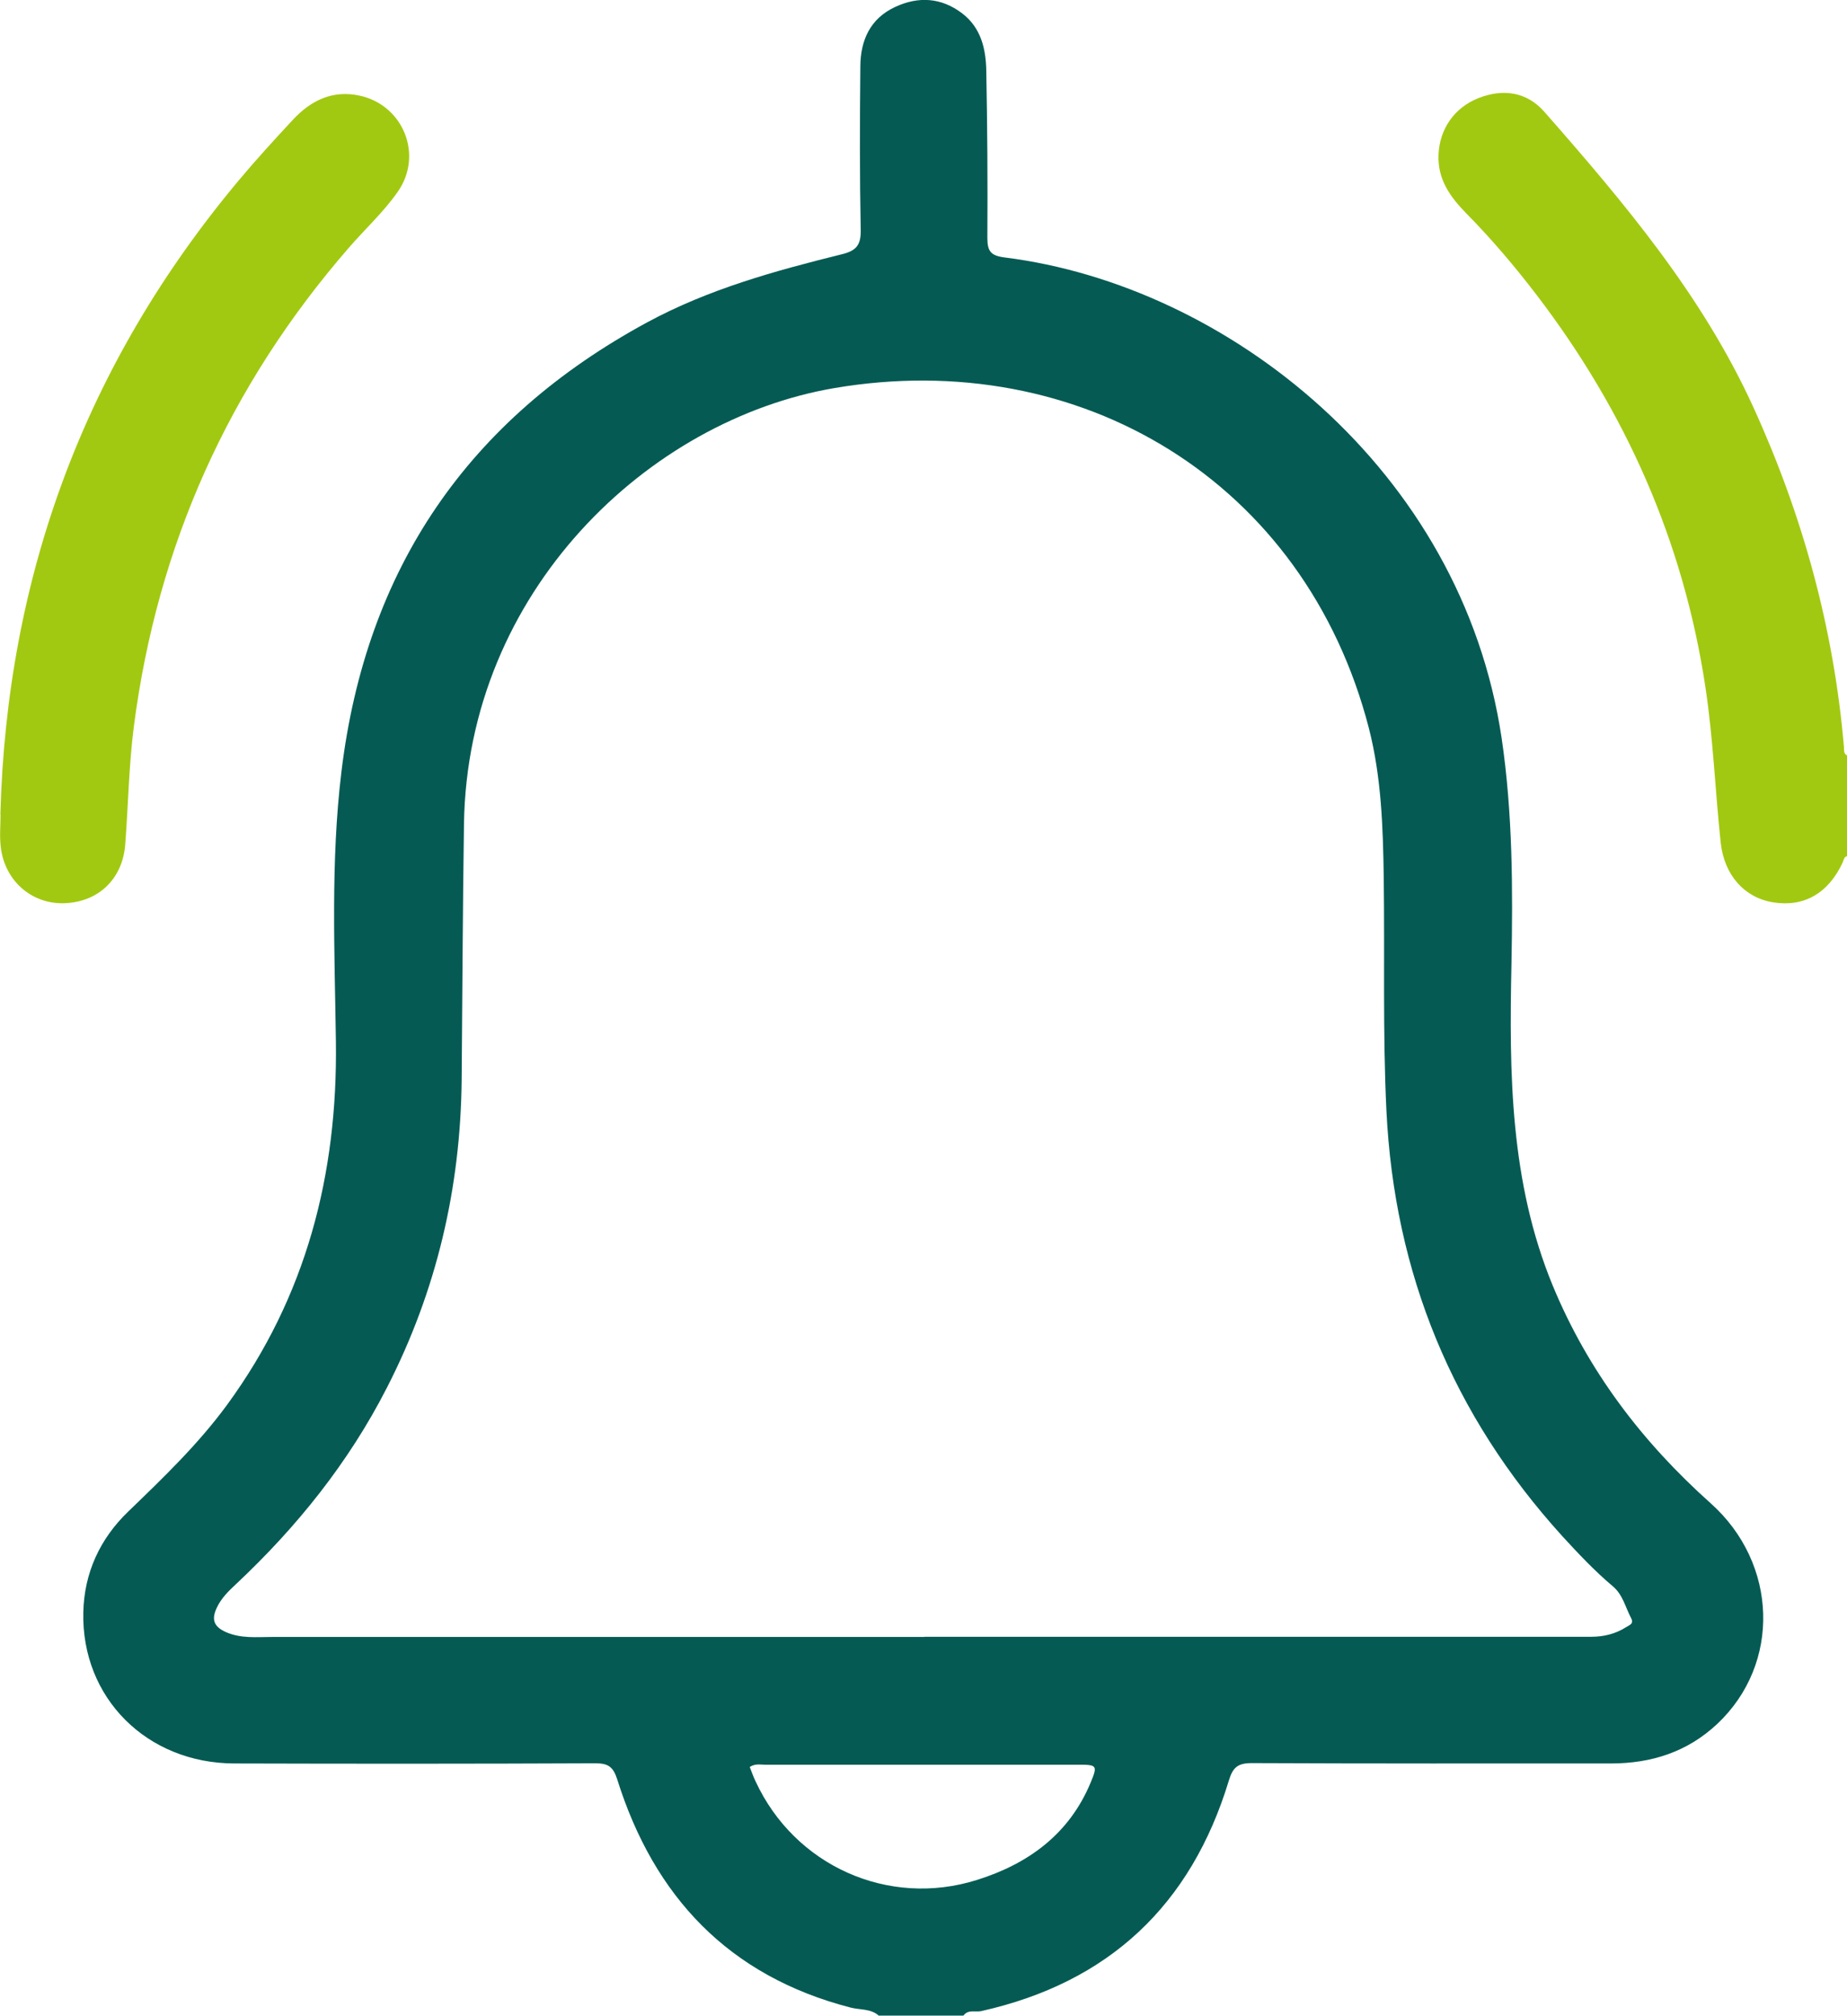
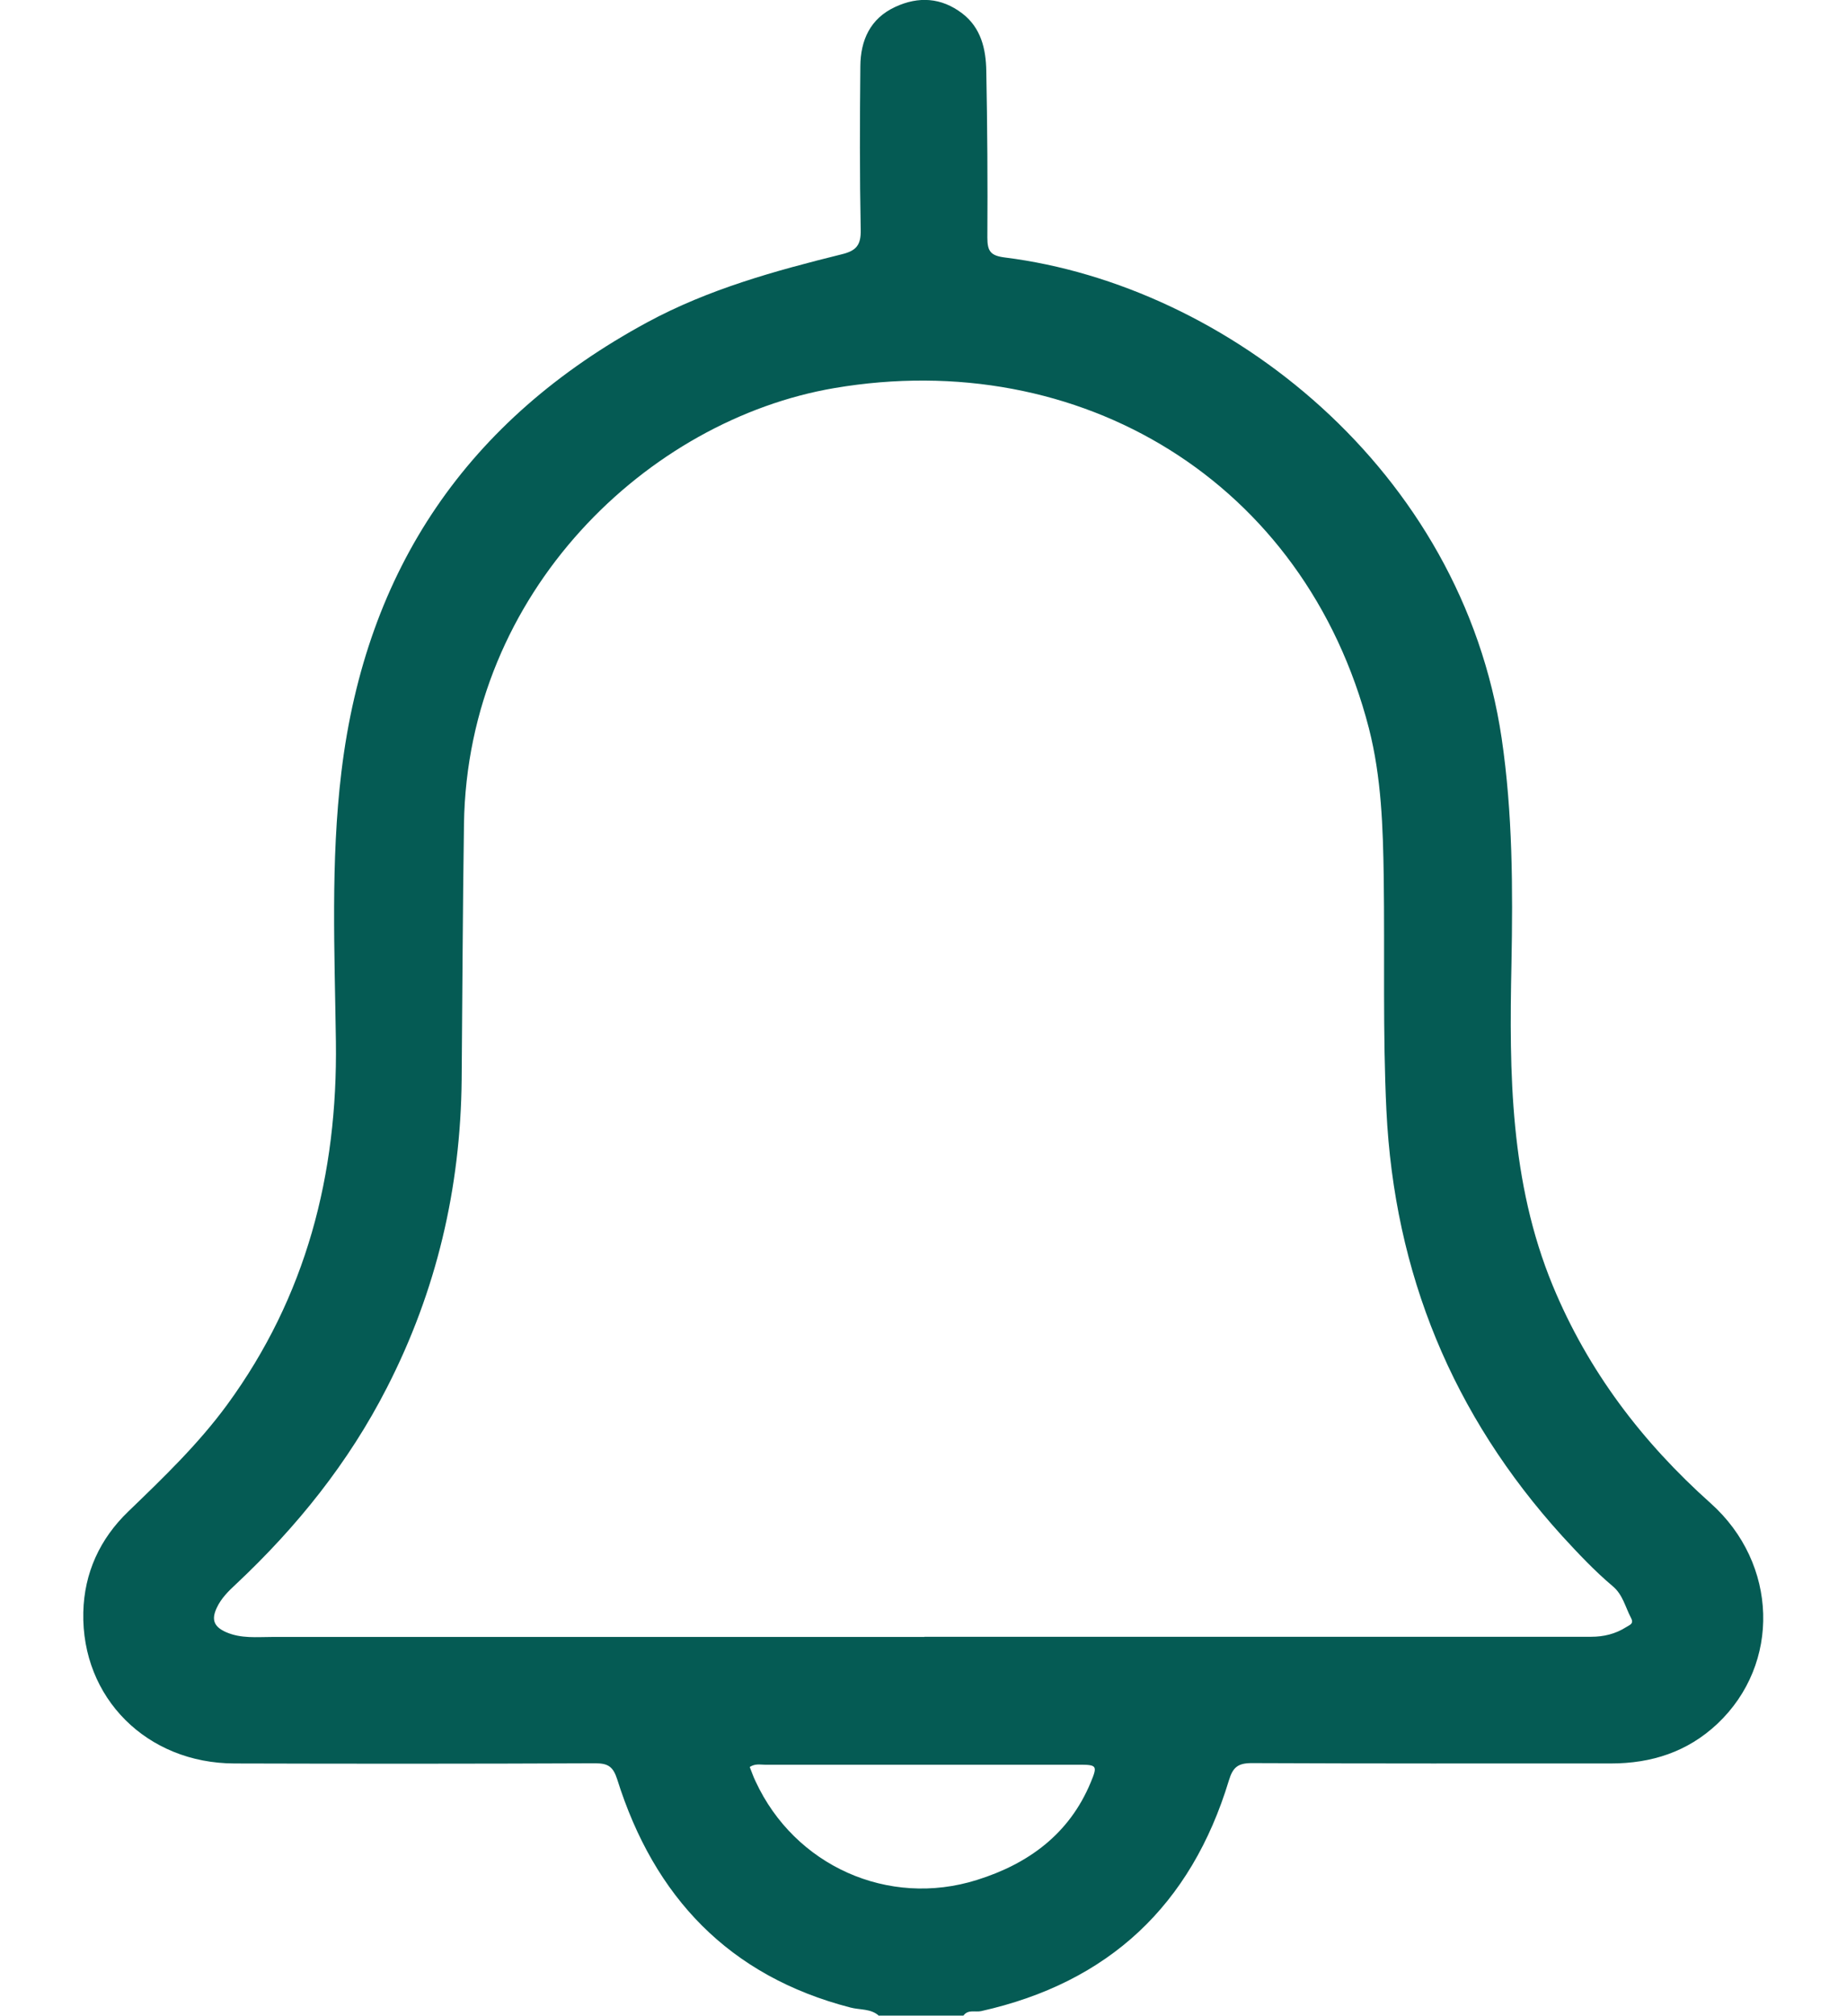
<svg xmlns="http://www.w3.org/2000/svg" id="Layer_2" data-name="Layer 2" viewBox="0 0 103.54 112.97">
  <defs>
    <style>
      .cls-1 {
        fill: #a2c911;
      }

      .cls-1, .cls-2 {
        stroke-width: 0px;
      }

      .cls-2 {
        fill: #055b54;
      }
    </style>
  </defs>
  <g id="Layer_1-2" data-name="Layer 1">
    <g>
      <path class="cls-2" d="M49.27,112.97c-.45-.41-1.06-.32-1.59-.46-6.81-1.76-11.01-6.2-13.08-12.79-.23-.72-.52-.9-1.23-.9-6.74.03-13.49.03-20.23.01-4.91-.01-8.58-3.68-8.47-8.47.05-2.21.93-4.12,2.52-5.65,1.96-1.89,3.92-3.77,5.54-5.98,4.44-6.07,6.2-12.91,6.1-20.35-.07-5.04-.3-10.1.31-15.13,1.37-11.36,7.08-19.74,17.15-25.19,3.44-1.86,7.15-2.88,10.9-3.81.82-.2,1.08-.52,1.06-1.38-.06-3.05-.05-6.11-.02-9.16.01-1.45.55-2.67,1.95-3.32,1.31-.61,2.59-.53,3.76.36,1.06.81,1.33,2,1.35,3.23.06,3.11.08,6.23.06,9.34,0,.77.19,1.01.98,1.11,12.45,1.56,25.61,11.87,27.85,26.94.62,4.21.63,8.43.55,12.66-.13,6.12-.08,12.21,2.31,18.01,1.98,4.79,5.02,8.78,8.86,12.21,3.78,3.38,3.94,9,.37,12.36-1.67,1.57-3.69,2.22-5.96,2.22-6.71,0-13.43.01-20.14-.02-.78,0-1.06.24-1.28.97-2.12,6.99-6.73,11.33-13.89,12.93-.33.07-.73-.11-.99.25h-4.72ZM51.82,91.73c12.46,0,24.91,0,37.37,0,.72,0,1.37-.16,1.97-.54.2-.13.45-.18.27-.52-.32-.61-.46-1.31-1.03-1.78-1.02-.86-1.93-1.83-2.83-2.81-6.14-6.77-9.41-14.72-9.85-23.85-.21-4.35-.09-8.7-.15-13.05-.04-2.81-.13-5.62-.83-8.36-3.58-13.86-16.22-21.41-29.97-19.07-10.43,1.78-20.57,11.4-20.76,24.43-.07,4.78-.09,9.55-.13,14.33-.06,6.08-1.41,11.84-4.19,17.26-2.14,4.19-5.04,7.8-8.46,11.01-.42.39-.83.79-1.08,1.33-.3.64-.18,1.05.52,1.36.85.37,1.72.27,2.59.27,12.19,0,24.37,0,36.56,0ZM42.03,99.03c.11.27.2.55.33.81,2.19,4.72,7.43,7.08,12.4,5.52,2.88-.9,5.18-2.57,6.38-5.46.4-.96.35-1-.67-1-5.86,0-11.73,0-17.59,0-.26,0-.54-.07-.84.12Z" />
-       <path class="cls-1" d="M103.54,47.98c-.18.05-.18.22-.24.35-.8,1.73-2.17,2.52-3.9,2.24-1.62-.26-2.74-1.53-2.94-3.34-.31-2.91-.42-5.84-.86-8.74-1.23-8.15-4.47-15.43-9.46-21.96-1.23-1.61-2.54-3.15-3.96-4.59-.88-.9-1.59-1.88-1.54-3.25.05-1.43.87-2.66,2.26-3.2,1.37-.53,2.68-.34,3.66.76,4.49,5.11,8.87,10.3,11.73,16.57,2.77,6.07,4.51,12.4,5.08,19.05.01.17-.03.37.18.47v5.63Z" />
-       <path class="cls-1" d="M.02,45.65c.36-13.39,4.76-25.27,13.38-35.56.97-1.16,1.99-2.27,3.02-3.38,1.01-1.08,2.22-1.68,3.74-1.35,2.45.53,3.59,3.33,2.13,5.4-.79,1.13-1.83,2.08-2.74,3.13-6.72,7.74-10.74,16.68-12.05,26.85-.28,2.19-.31,4.4-.48,6.59-.15,1.94-1.51,3.23-3.43,3.29-1.83.05-3.34-1.27-3.55-3.17-.07-.6-.01-1.2-.01-1.81Z" />
+       <path class="cls-1" d="M.02,45.65Z" />
    </g>
  </g>
</svg>